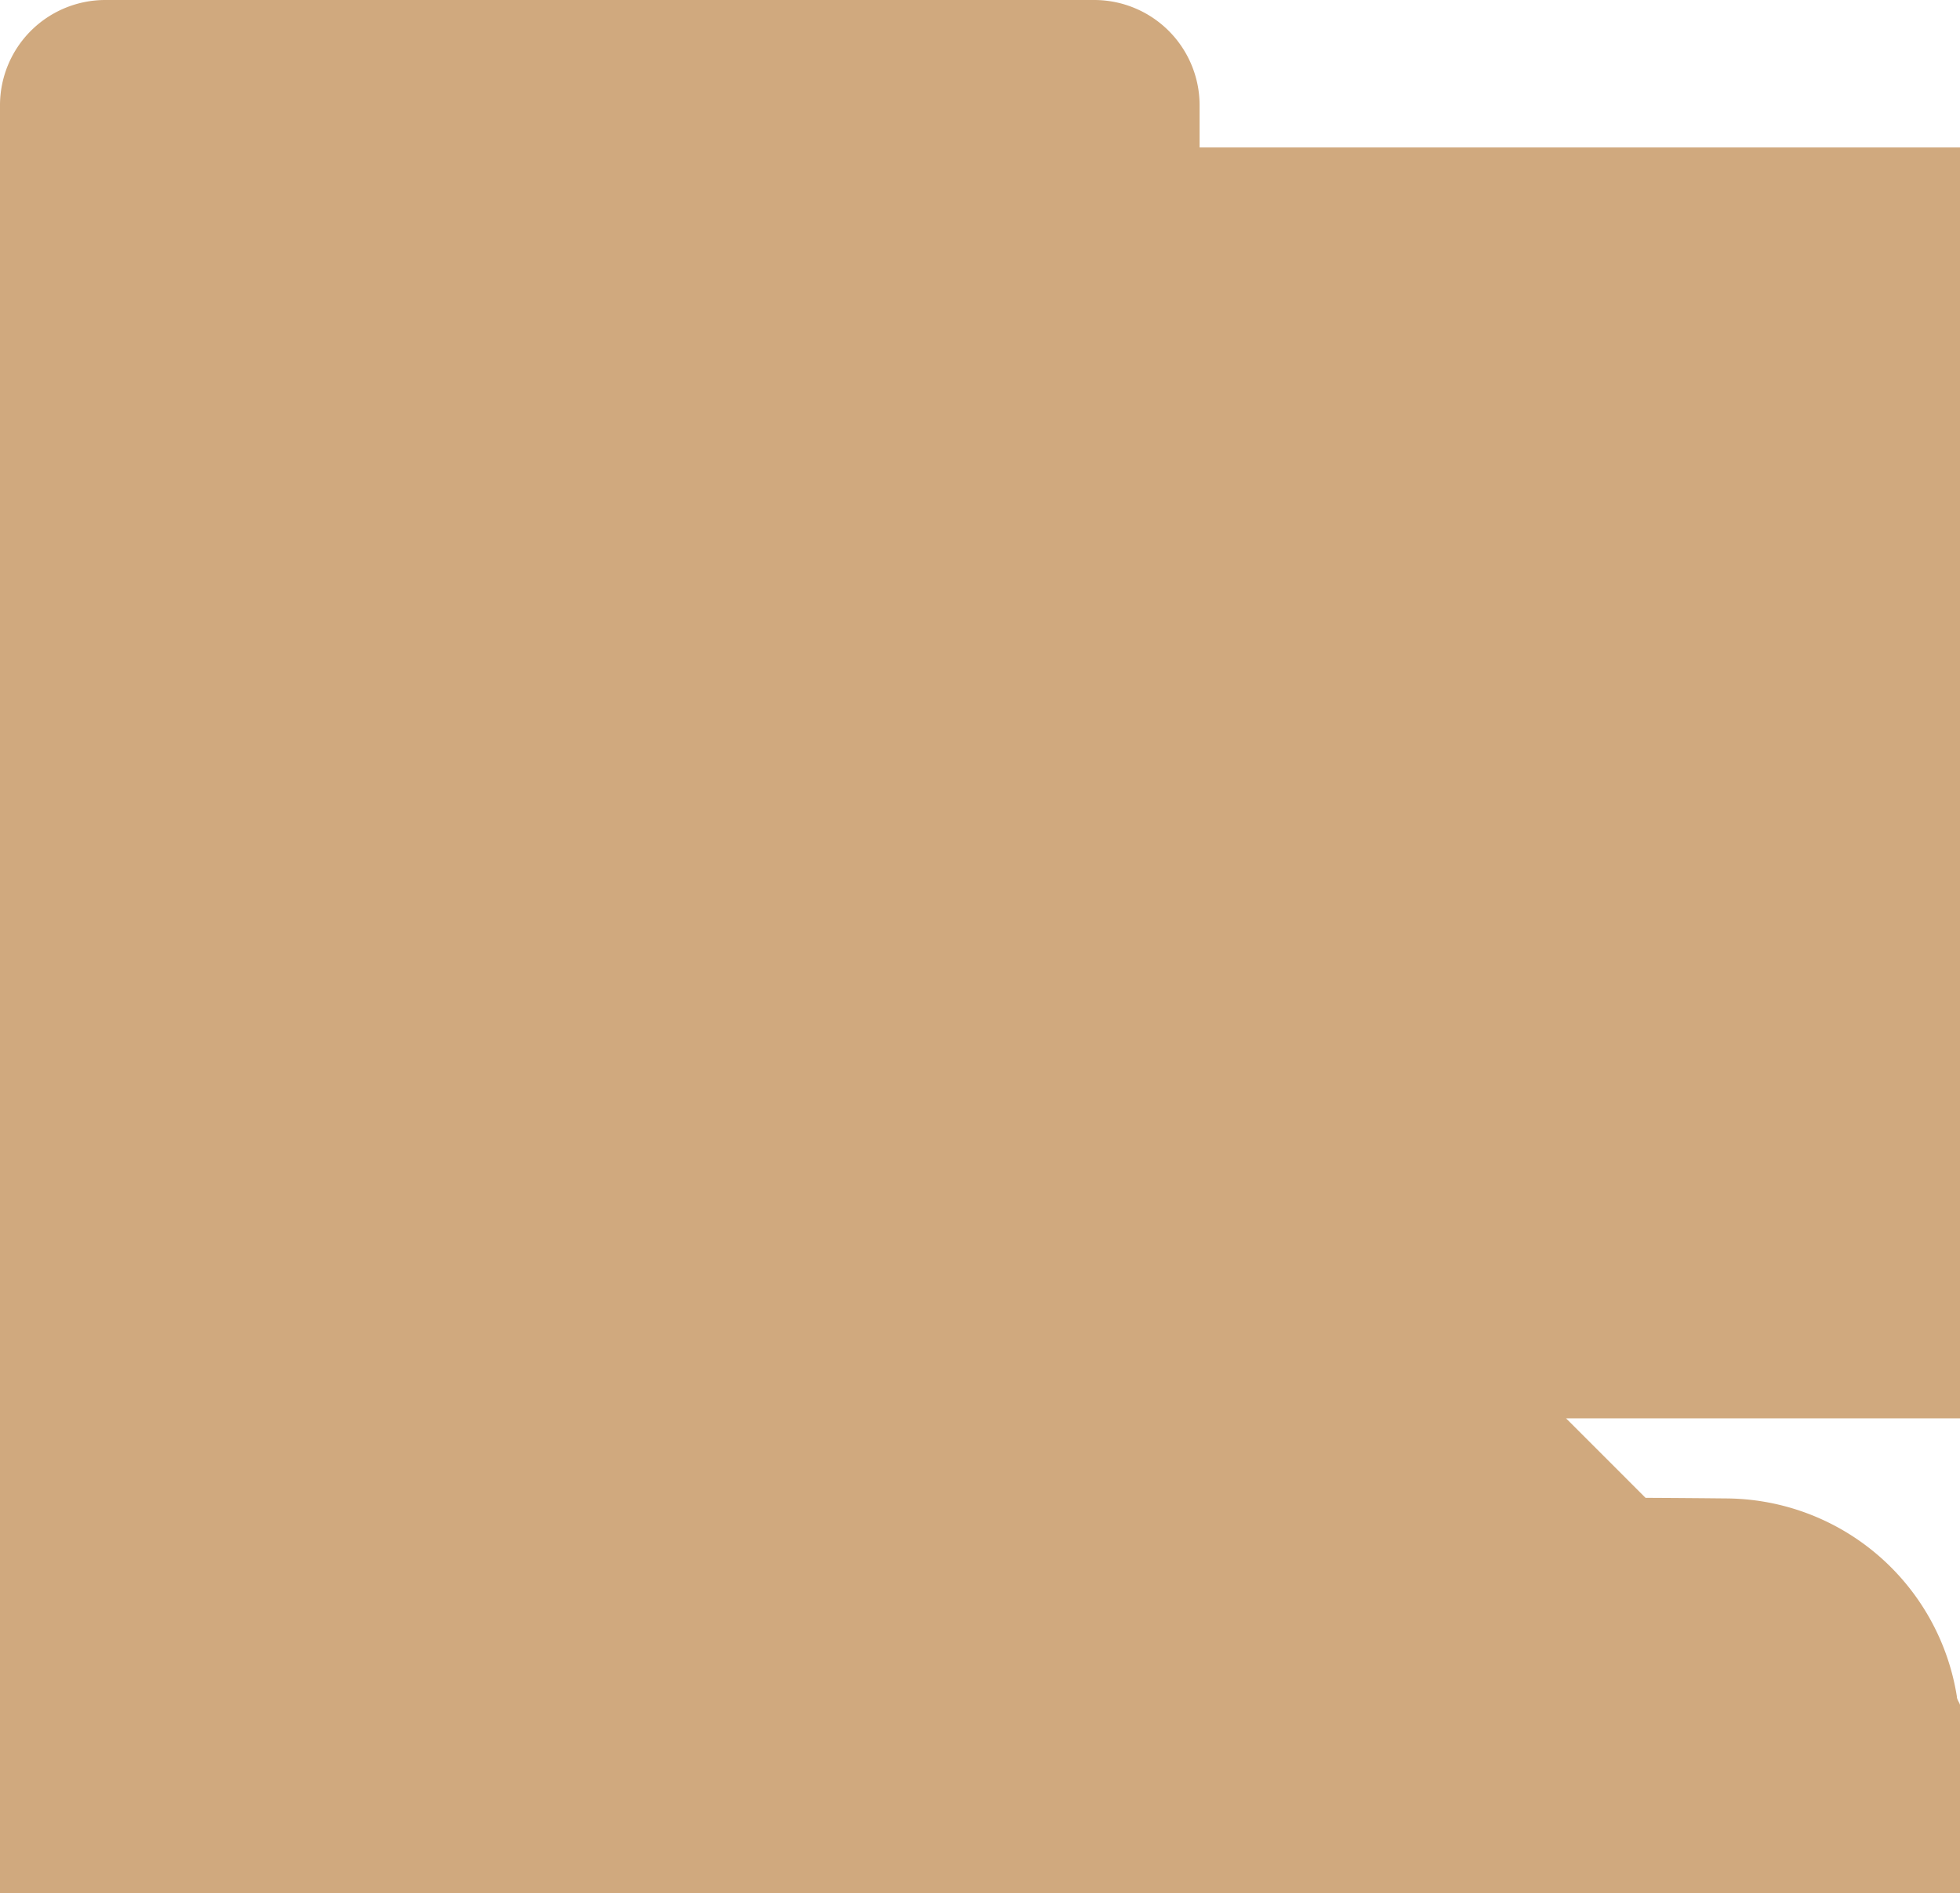
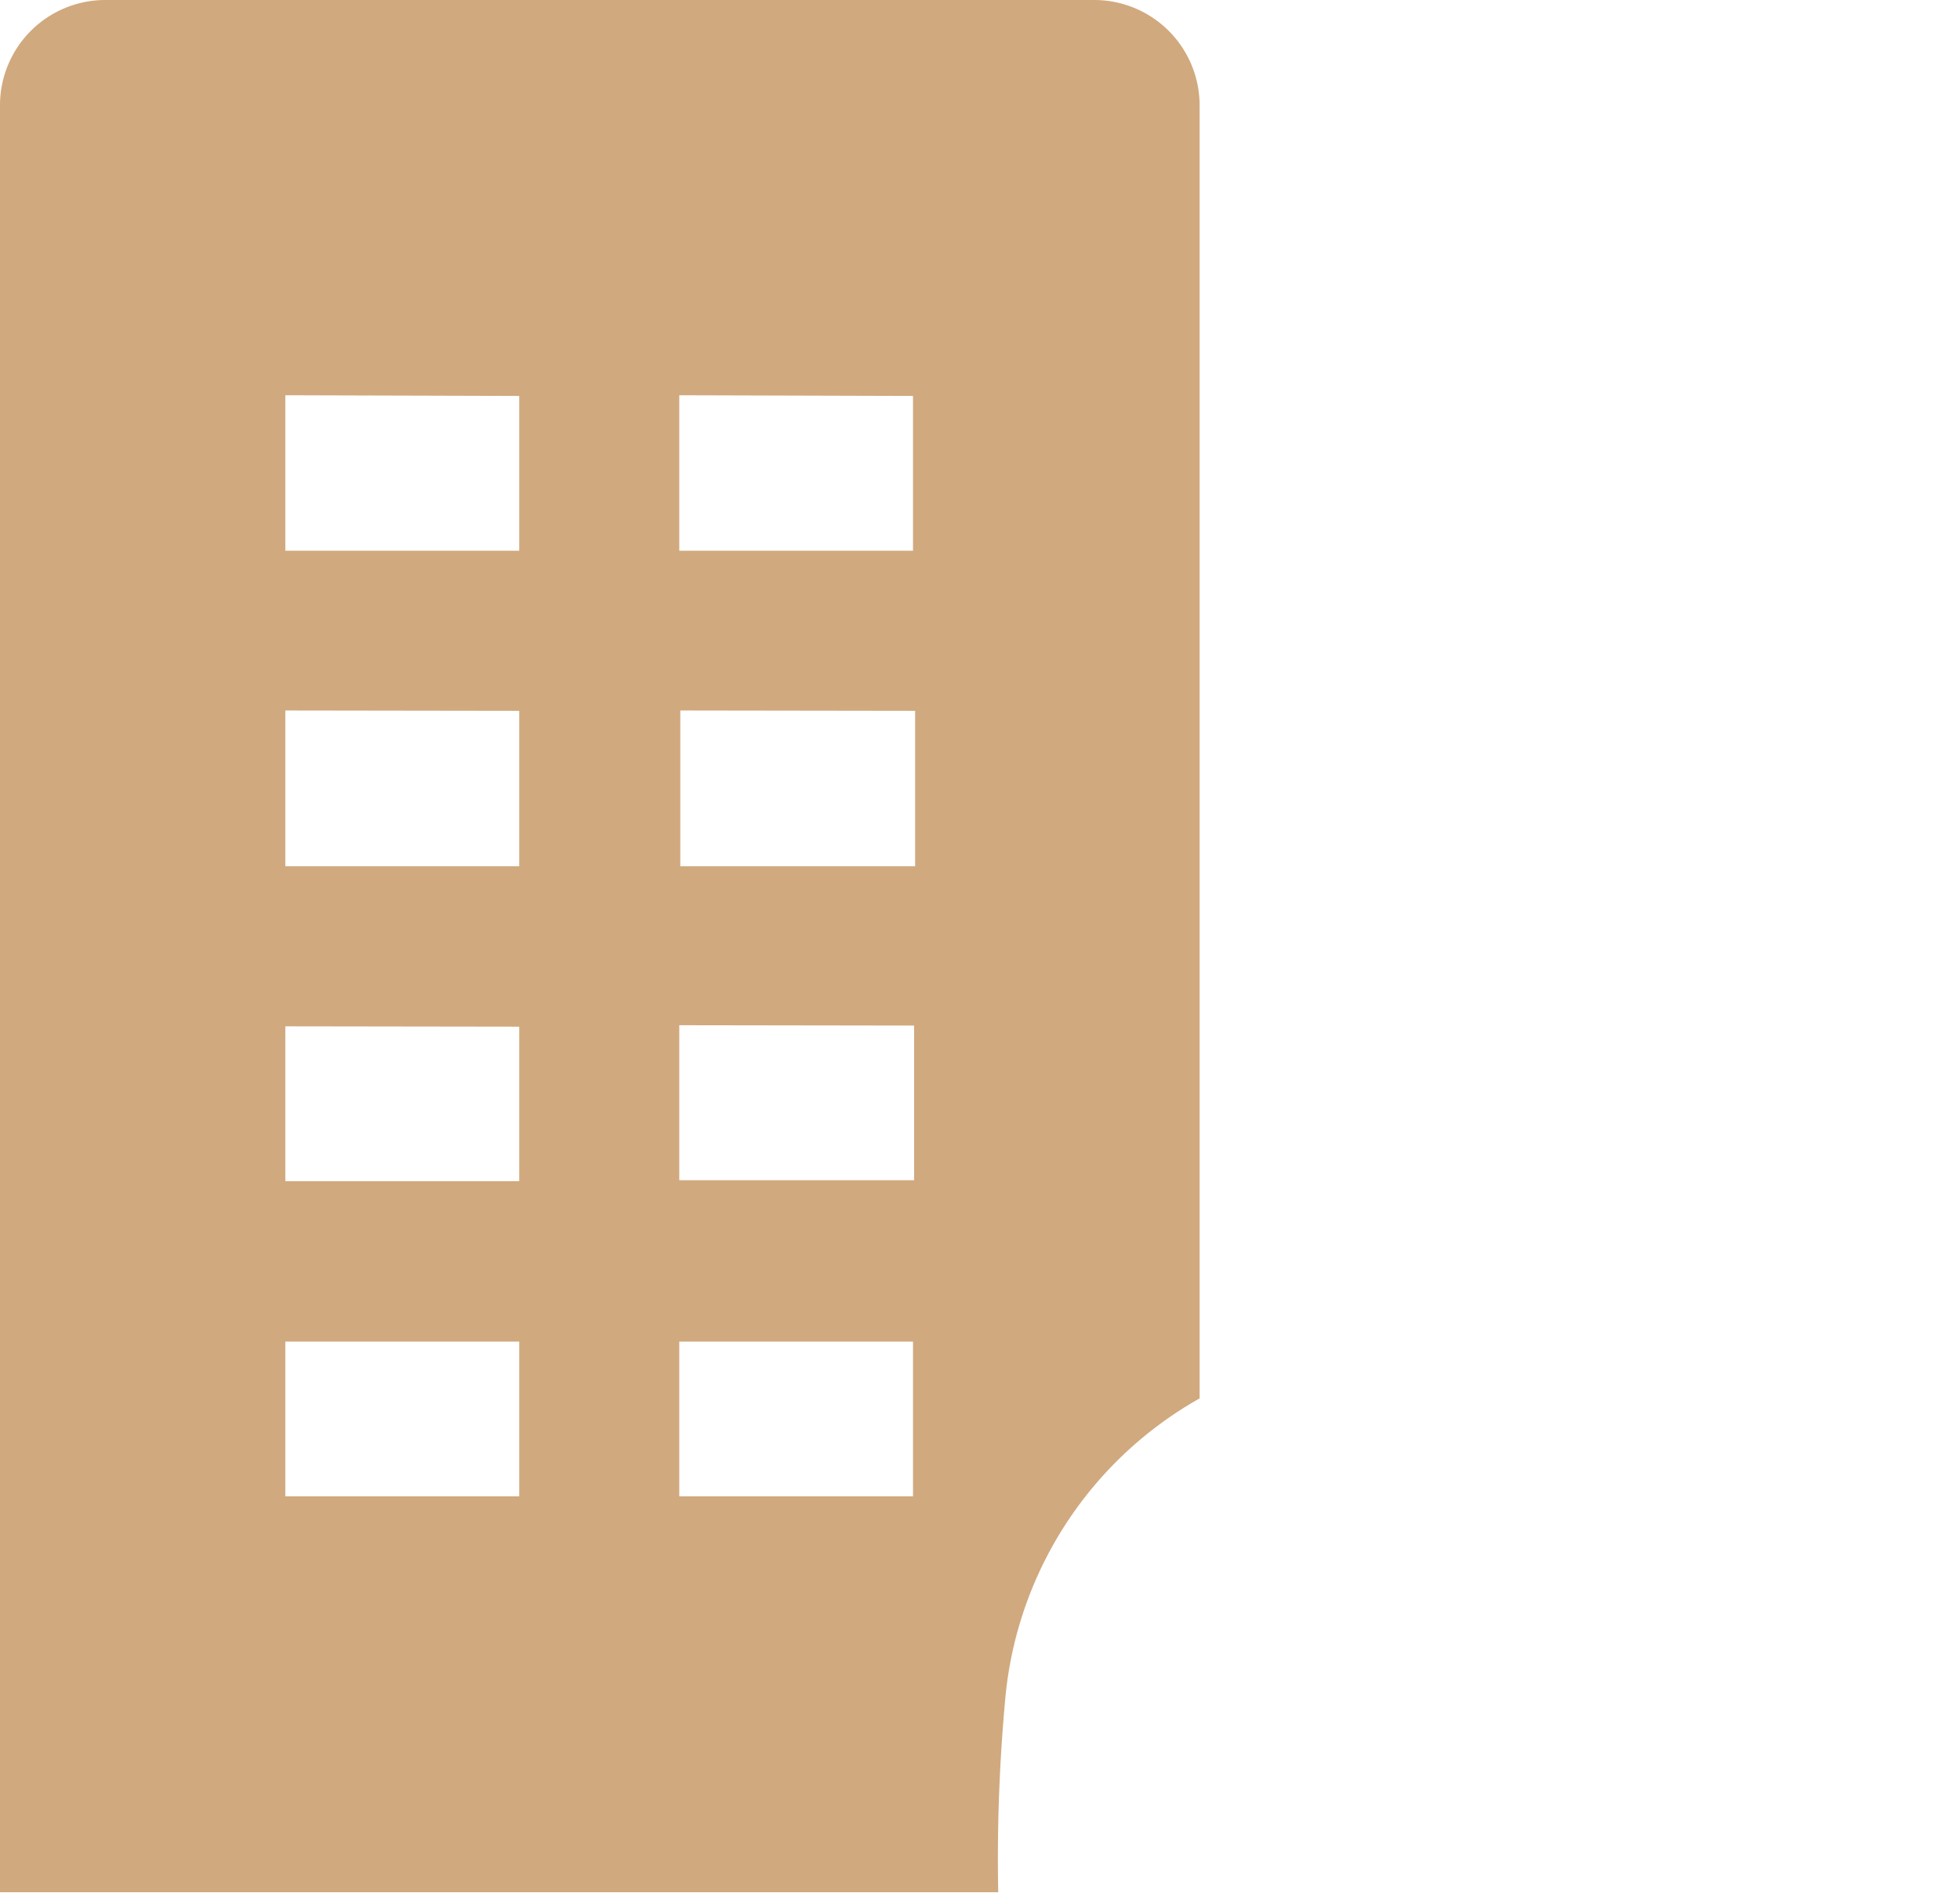
<svg xmlns="http://www.w3.org/2000/svg" width="23" height="22.222" viewBox="0 0 23 22.222">
  <g id="グループ_699" data-name="グループ 699" transform="translate(0 -2)">
    <g id="グループ_582" data-name="グループ 582" transform="translate(0 2)" style="isolation: isolate">
      <path id="前面オブジェクトで型抜き_1" data-name="前面オブジェクトで型抜き 1" d="M11.717,22.209H0V1.235A1.236,1.236,0,0,1,1.235,0H12.84a1.237,1.237,0,0,1,1.237,1.235V16.413A4.515,4.515,0,0,0,11.8,19.9a20.412,20.412,0,0,0-.086,2.31ZM7.971,15.746v1.816h2.743V15.746Zm-4.623,0v1.816H6.093V15.746Zm0-3.7v1.817H6.093V12.05Zm4.623-.013v1.819h2.756V12.037Zm.012-3.694v1.828h2.756V8.343Zm-4.635,0v1.828H6.093V8.343Zm4.623-3.7V6.464h2.743V4.647Zm-4.623,0V6.464H6.093V4.647Z" fill="#d0a97e" />
-       <path id="パス_416" data-name="パス 416" d="M11.143,19.914a16,16,0,0,1,.049-2.311,2.686,2.686,0,0,1,2.694-2.311q1.872-.019,3.745,0a2.757,2.757,0,0,1,2.707,2.323c0,.037.025.062.037.1v2.212H11.143Zm4.622-5.549a4919561184891.209,4919561184891.209,0,1,1-.012-.012Z" transform="translate(2.625 2.295)" fill="#d0a97e" />
    </g>
  </g>
</svg>